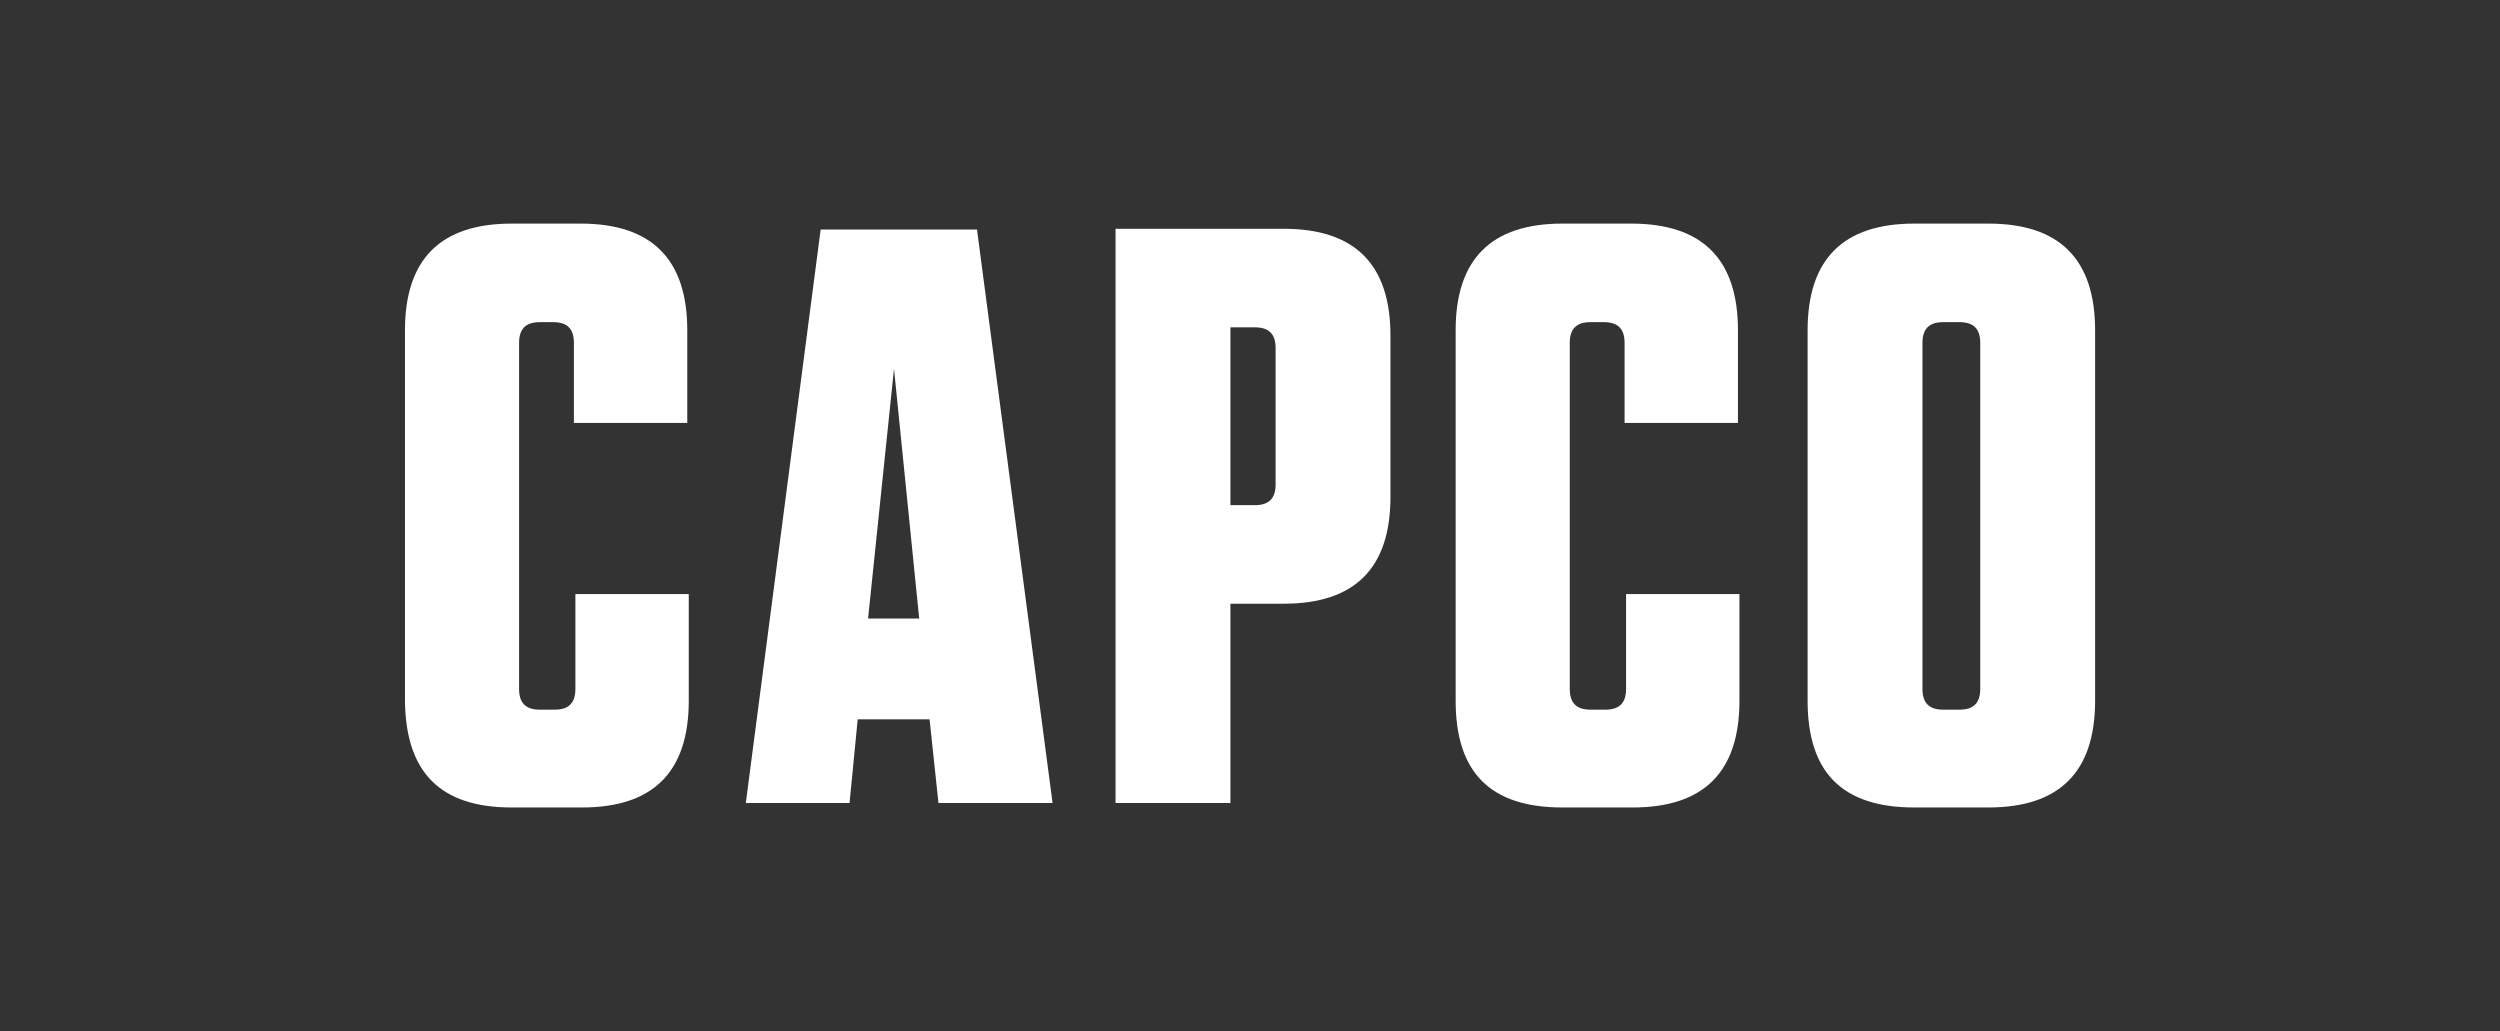
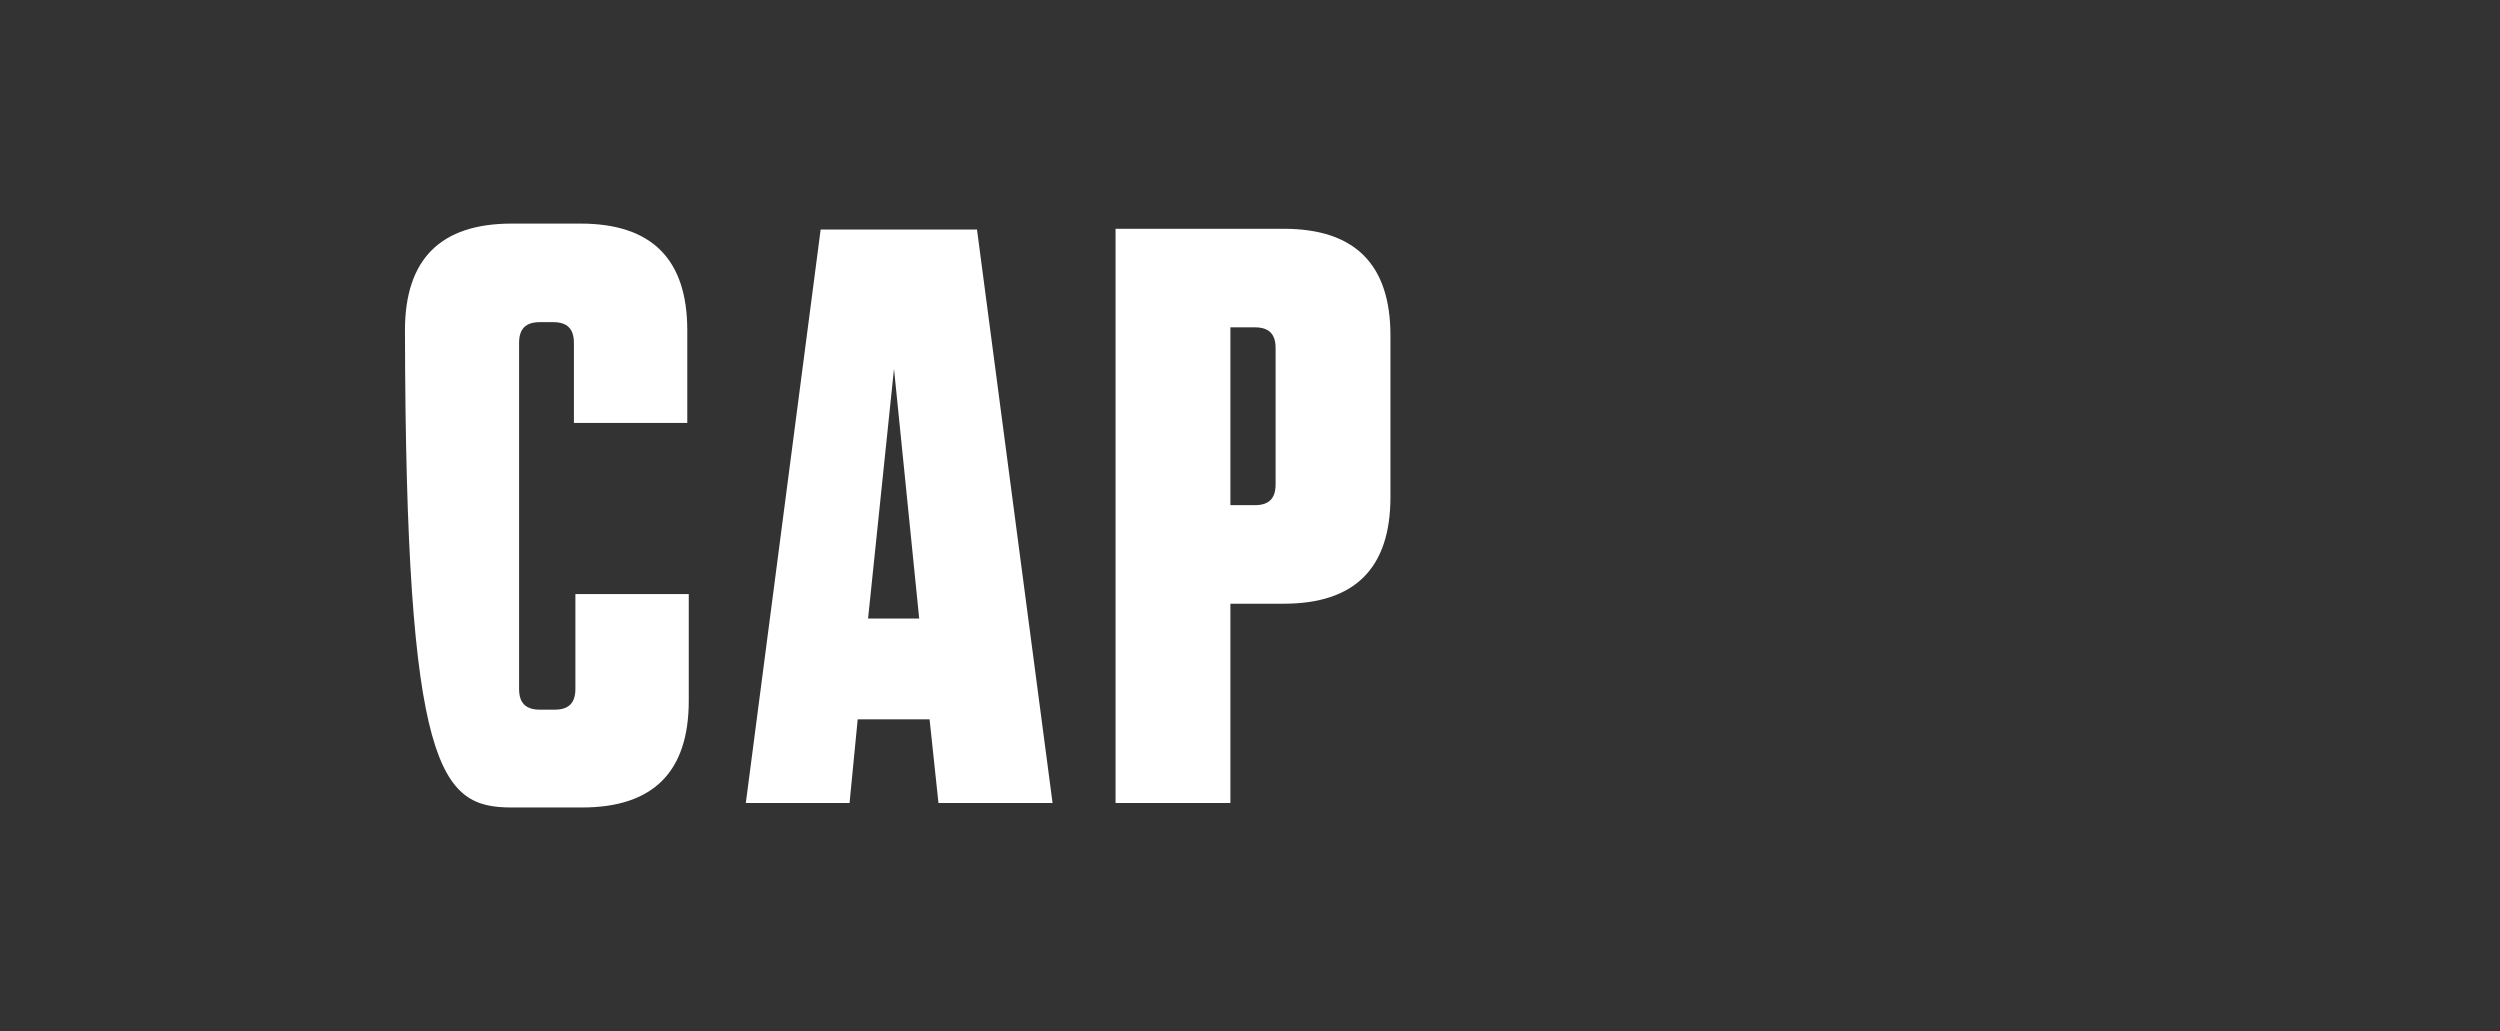
<svg xmlns="http://www.w3.org/2000/svg" version="1.1" id="Layer_1" x="0px" y="0px" viewBox="0 0 337.4 139.2" style="enable-background:new 0 0 337.4 139.2;" xml:space="preserve">
  <rect x="0" y="0" width="337.4" height="139.2" fill="#333333" stroke="none" />
  <style type="text/css">
	.st0{fill:#FFFFFF;}
	.st1{opacity:0.72;fill:#FFFFFF;}
	.st2{opacity:0.72;}
	.st3{fill-rule:evenodd;clip-rule:evenodd;fill:#FFFFFF;}
	.st4{fill:url(#SVGID_1_);}
	.st5{fill:url(#SVGID_00000098929274791018909360000013588820378365382061_);}
</style>
  <g id="layer1_00000161590743809016141600000000800459625005958075_" transform="translate(-68.577,-139.491)">
    <g id="g4659" transform="translate(0.132,-0.132)">
-       <path id="path1851" class="st0" d="M327.9,185.9c0-1.9,0.9-2.8,2.8-2.8h2.2c1.9,0,2.8,0.9,2.8,2.8v46.7c0,1.9-0.9,2.8-2.8,2.8    h-2.2c-1.9,0-2.8-0.9-2.8-2.8V185.9z M326.8,248.6h10c9.6,0,14.4-4.8,14.4-14.4v-50c0-9.6-4.8-14.4-14.4-14.4h-10    c-9.6,0-14.4,4.8-14.4,14.4v50C312.4,243.9,317.1,248.6,326.8,248.6" />
-       <path id="path1855" class="st0" d="M279.3,248.6h9.5c9.6,0,14.4-4.8,14.4-14.4v-14.4h-15.3v12.8c0,1.9-0.9,2.8-2.8,2.8h-2    c-1.9,0-2.8-0.9-2.8-2.8v-46.7c0-1.9,0.9-2.8,2.8-2.8h1.8c1.9,0,2.8,0.9,2.8,2.8v10.8h15.3v-12.5c0-9.6-4.8-14.4-14.4-14.4h-9.3    c-9.6,0-14.4,4.8-14.4,14.4v50C264.9,243.9,269.6,248.6,279.3,248.6" />
      <path id="path1859" class="st0" d="M189.1,189.4l3.4,33.7h-6.9L189.1,189.4z M184.2,236.7h9.7l1.2,11.3h15.4l-10.2-77.4h-21.1    L169.1,248h14L184.2,236.7z" />
      <path id="path1863" class="st0" d="M234.5,183.8h3.3c1.9,0,2.8,0.9,2.8,2.8V205c0,1.9-0.9,2.8-2.8,2.8h-3.3V183.8z M234.5,221.1    h7.2c9.6,0,14.4-4.8,14.4-14.4v-21.8c0-9.6-4.8-14.4-14.4-14.4H219V248h15.5L234.5,221.1z" />
-       <path id="path1867" class="st0" d="M137.5,248.6h9.5c9.6,0,14.4-4.8,14.4-14.4v-14.4h-15.3v12.8c0,1.9-0.9,2.8-2.8,2.8h-2    c-1.9,0-2.8-0.9-2.8-2.8v-46.7c0-1.9,0.9-2.8,2.8-2.8h1.8c1.9,0,2.8,0.9,2.8,2.8v10.8h15.3v-12.5c0-9.6-4.8-14.4-14.4-14.4h-9.3    c-9.6,0-14.4,4.8-14.4,14.4v50C123.2,243.9,127.9,248.6,137.5,248.6" />
+       <path id="path1867" class="st0" d="M137.5,248.6h9.5c9.6,0,14.4-4.8,14.4-14.4v-14.4h-15.3v12.8c0,1.9-0.9,2.8-2.8,2.8h-2    c-1.9,0-2.8-0.9-2.8-2.8v-46.7c0-1.9,0.9-2.8,2.8-2.8h1.8c1.9,0,2.8,0.9,2.8,2.8v10.8h15.3v-12.5c0-9.6-4.8-14.4-14.4-14.4h-9.3    c-9.6,0-14.4,4.8-14.4,14.4C123.2,243.9,127.9,248.6,137.5,248.6" />
    </g>
  </g>
</svg>